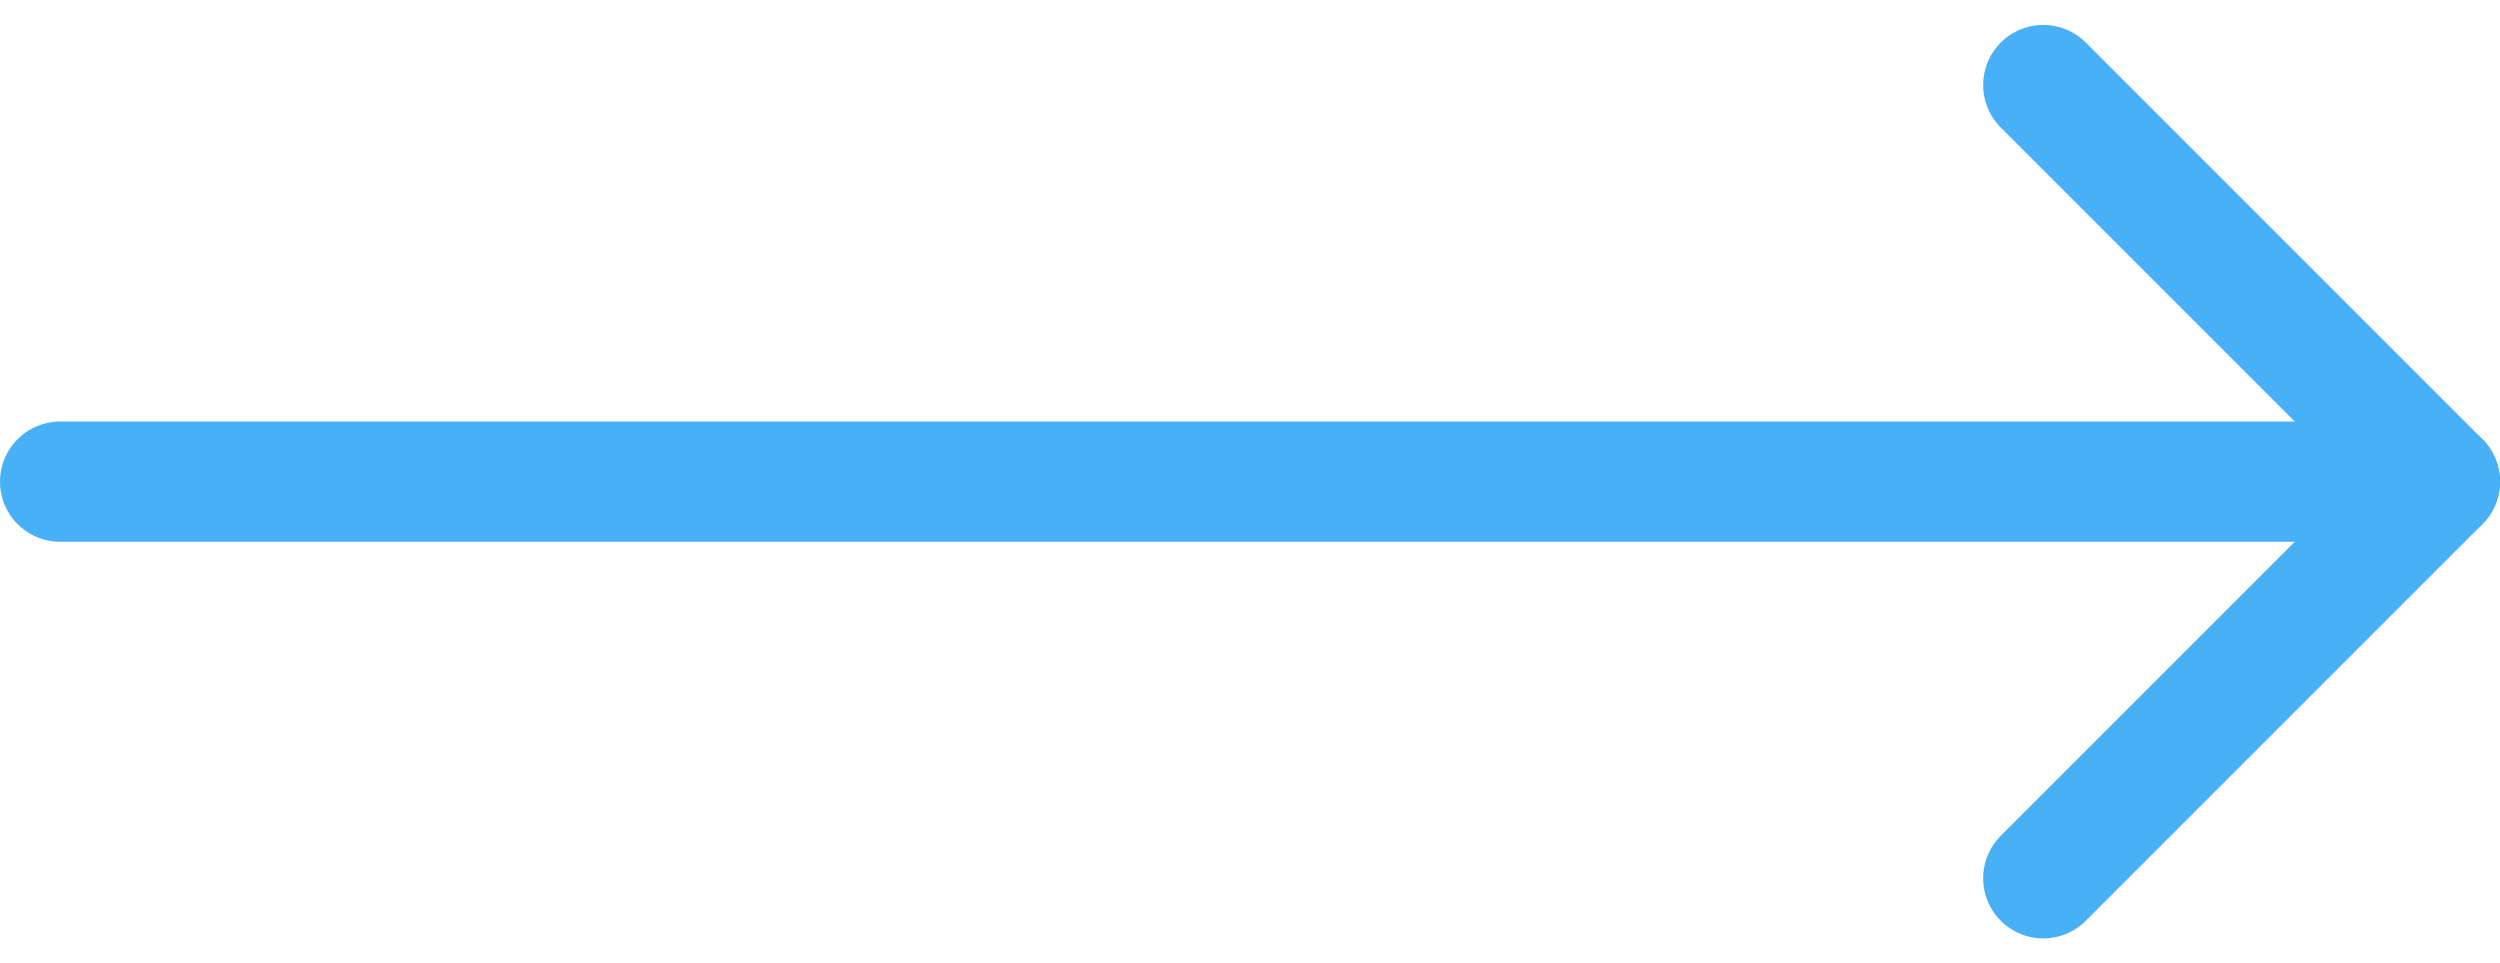
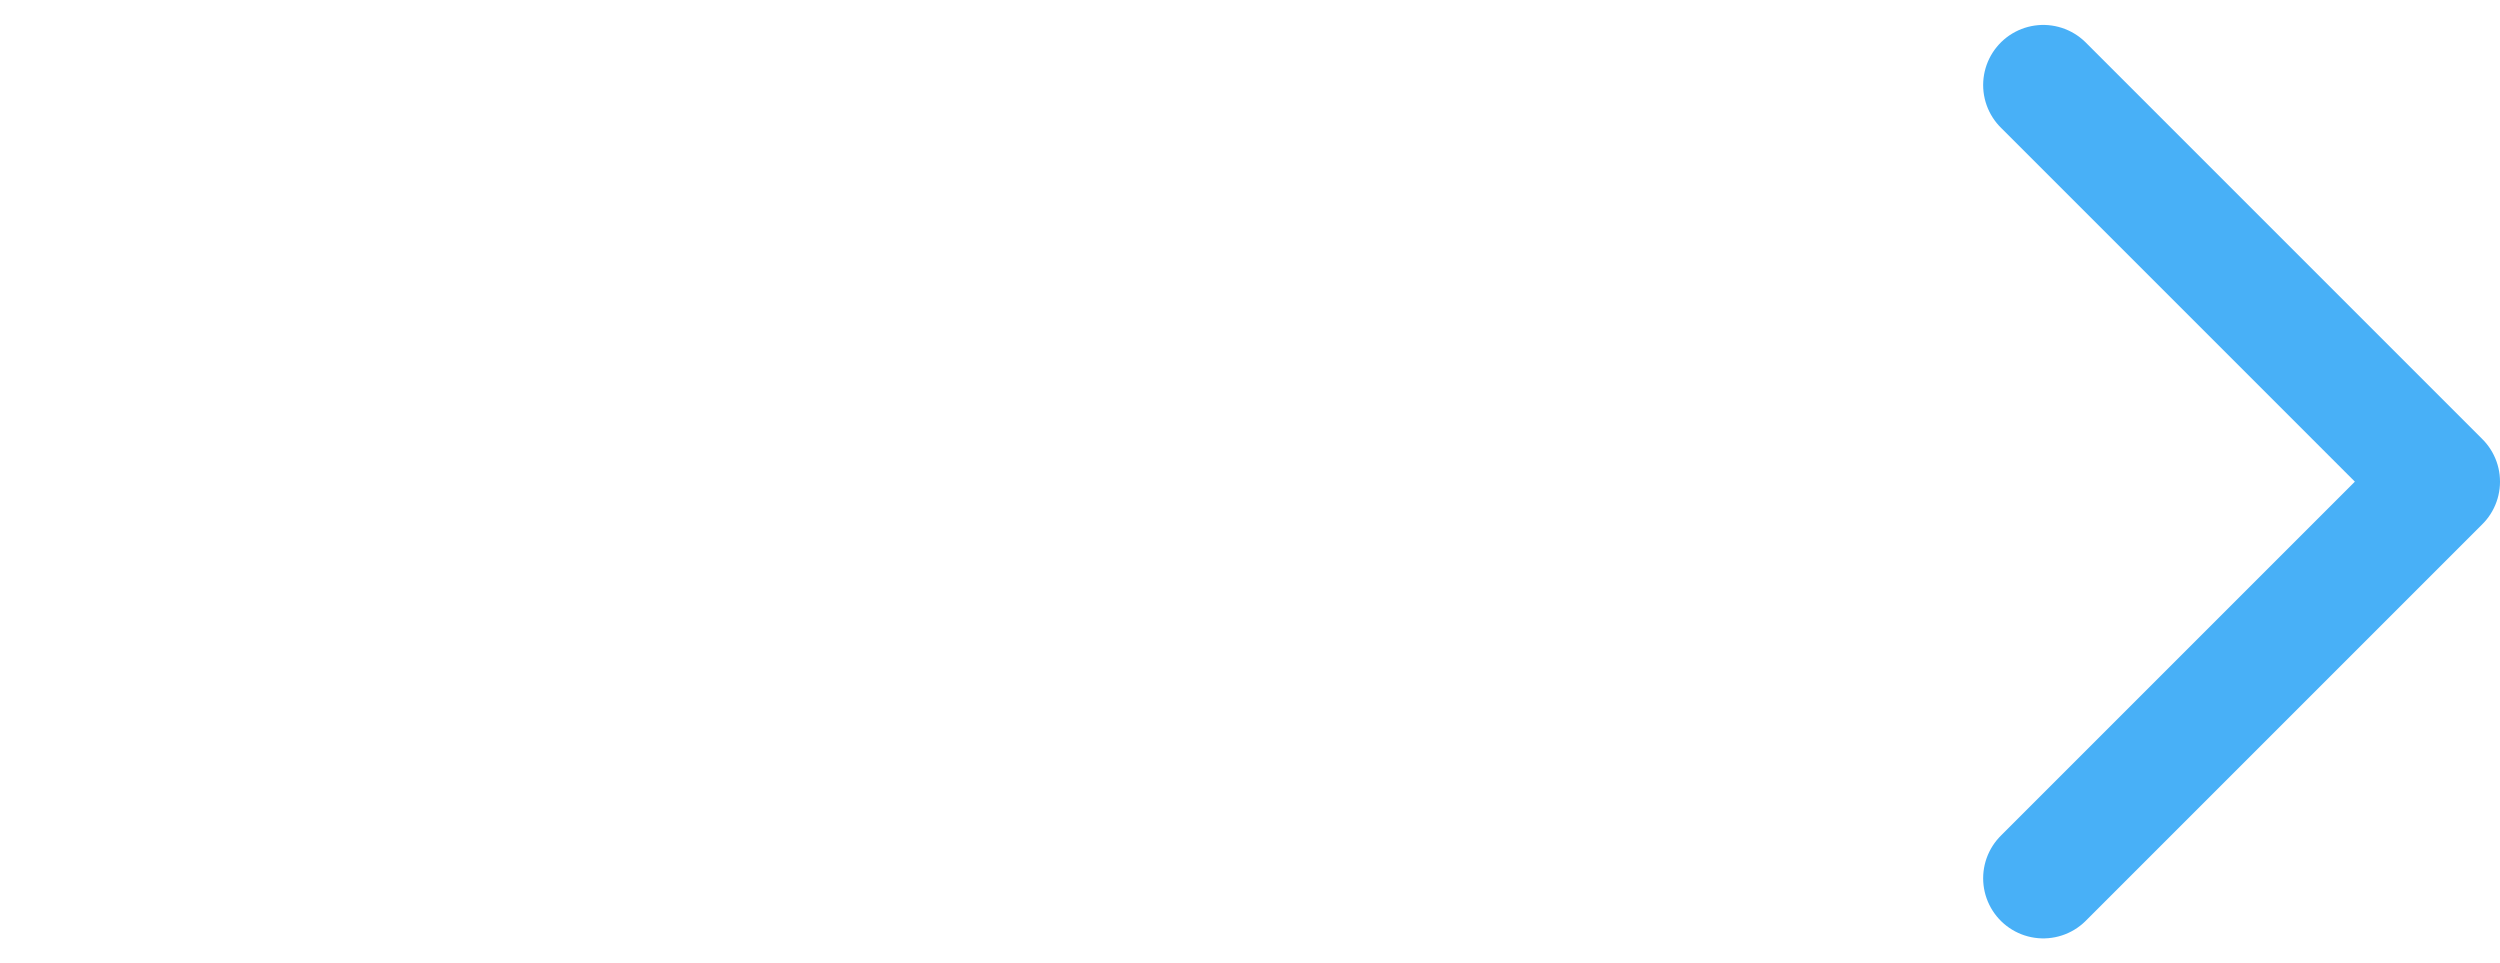
<svg xmlns="http://www.w3.org/2000/svg" width="31.189" height="12.018" viewBox="0 0 31.189 12.018">
  <g id="Group_515" data-name="Group 515" transform="translate(0.75 1.061)">
    <g id="keyboard-arrow-right">
-       <path id="Shape_2370" data-name="Shape 2370" d="M669.444,5431.5H639.755" transform="translate(-639.755 -5426.552)" fill="none" stroke="#48b0f7" stroke-linecap="round" stroke-linejoin="round" stroke-width="1.5" />
      <path id="Shape_2371" data-name="Shape 2371" d="M658.505,5437.646l4.948-4.948-4.948-4.948" transform="translate(-633.764 -5427.75)" fill="none" stroke="#48b0f7" stroke-linecap="round" stroke-linejoin="round" stroke-width="1.5" />
    </g>
  </g>
</svg>